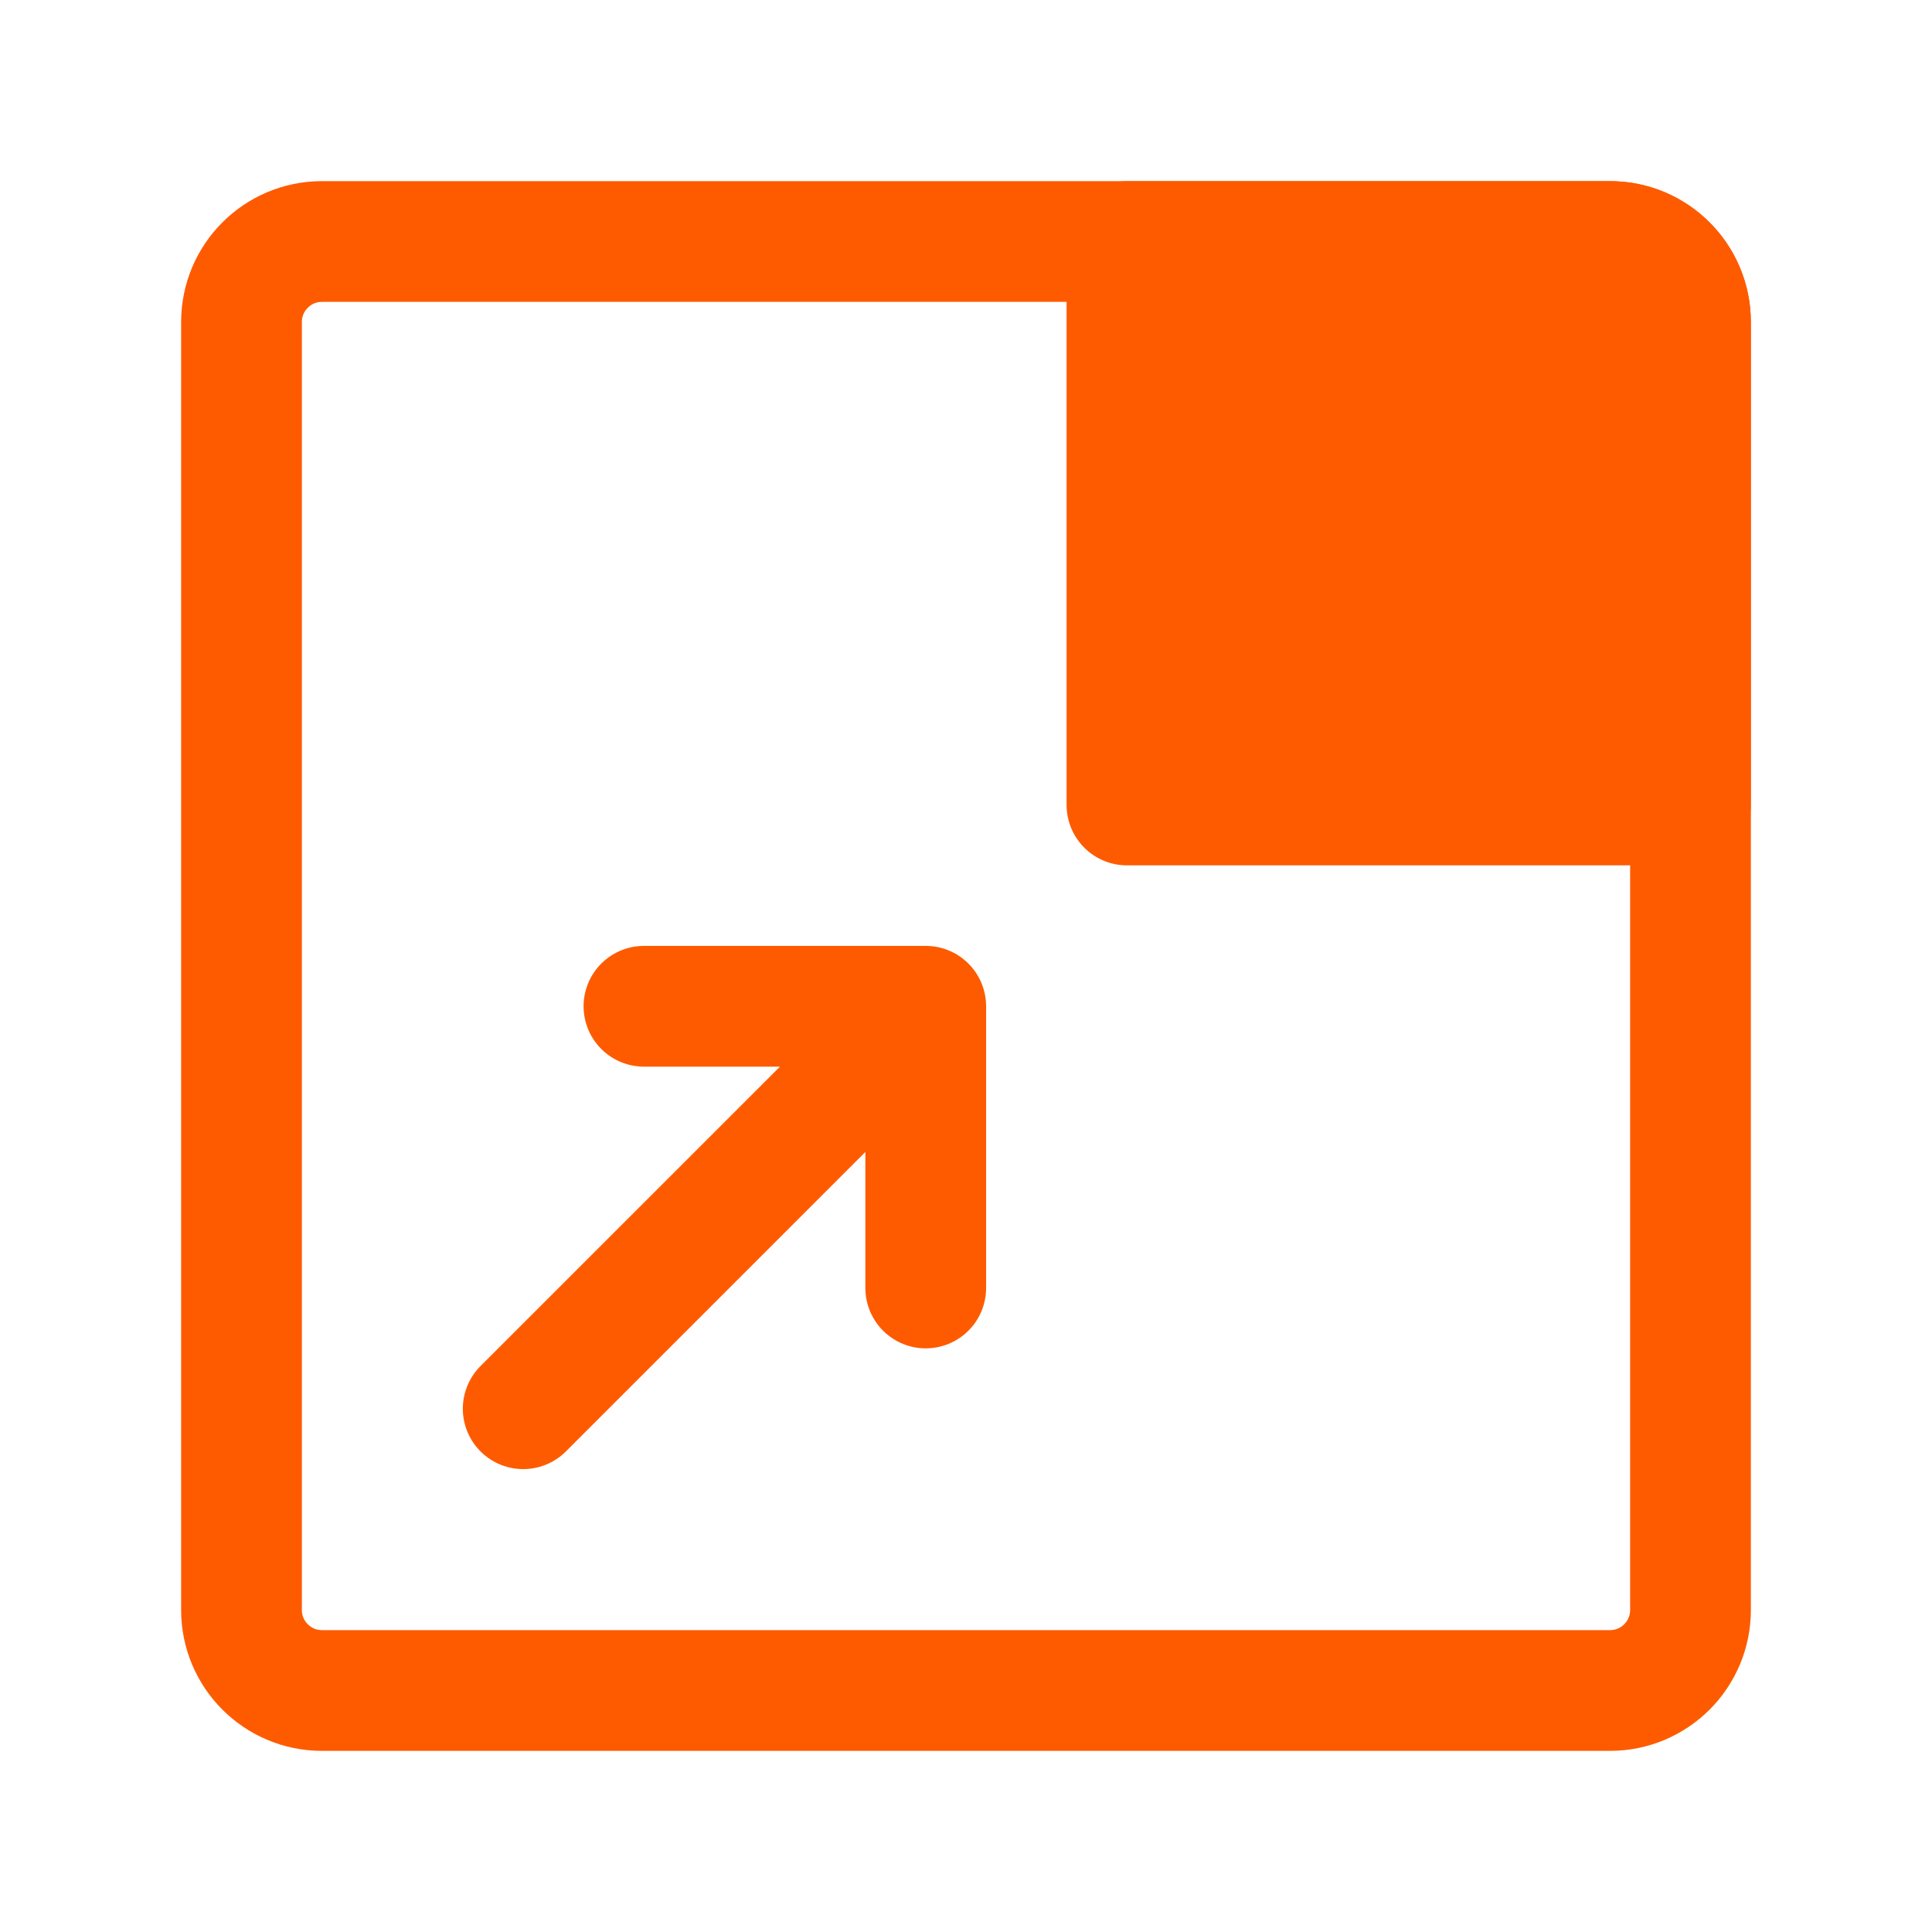
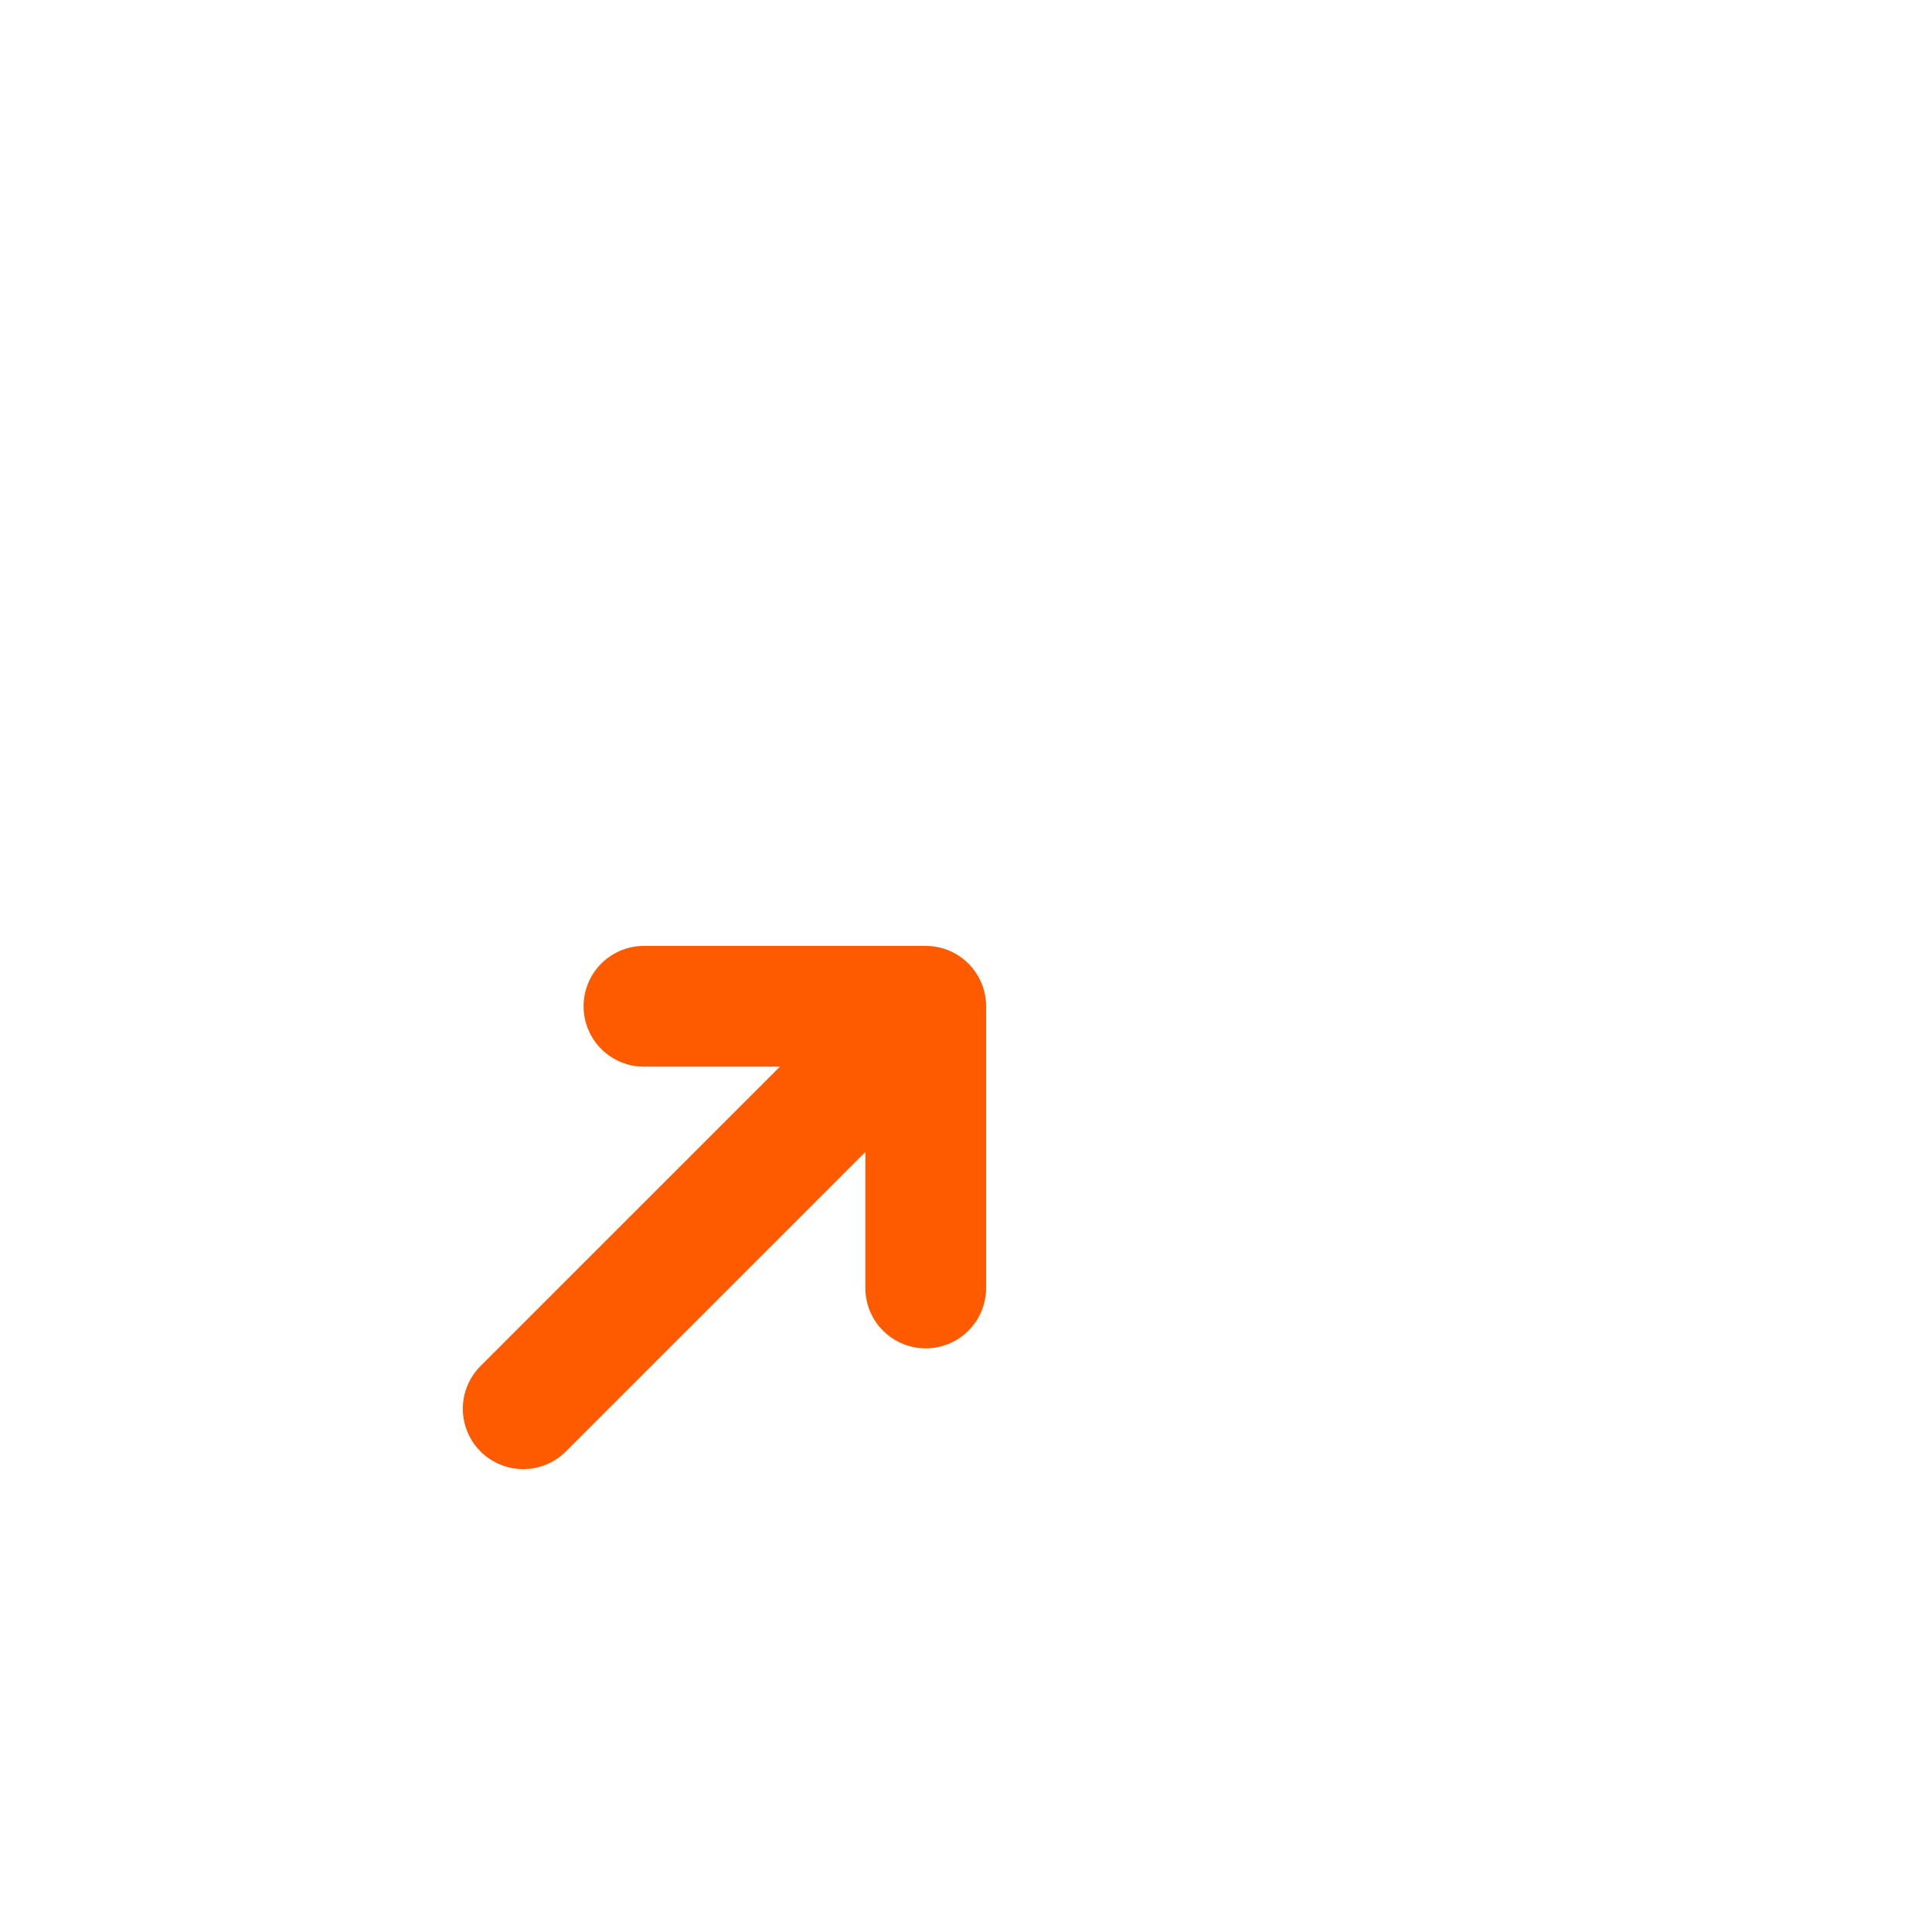
<svg xmlns="http://www.w3.org/2000/svg" width="32" height="32" viewBox="0 0 32 32" fill="none">
-   <path d="M5.333 28H26.667C27.403 28 28 27.403 28 26.667V5.333C28 4.597 27.403 4 26.667 4H5.333C4.597 4 4 4.597 4 5.333V26.667C4 27.403 4.597 28 5.333 28Z" stroke="#FE5B00" stroke-width="2" stroke-linecap="round" stroke-linejoin="round" />
-   <path fill-rule="evenodd" clip-rule="evenodd" d="M27.999 5.333C27.999 4.597 27.402 4 26.666 4H18.666V13.333H27.999V5.333Z" fill="#FE5B00" stroke="#FE5B00" stroke-width="2" stroke-linecap="round" stroke-linejoin="round" />
  <path d="M8.666 23.333L15.333 16.667M15.333 16.667V21.333M15.333 16.667H10.666" stroke="#FE5B00" stroke-width="2" stroke-linecap="round" stroke-linejoin="round" />
</svg>